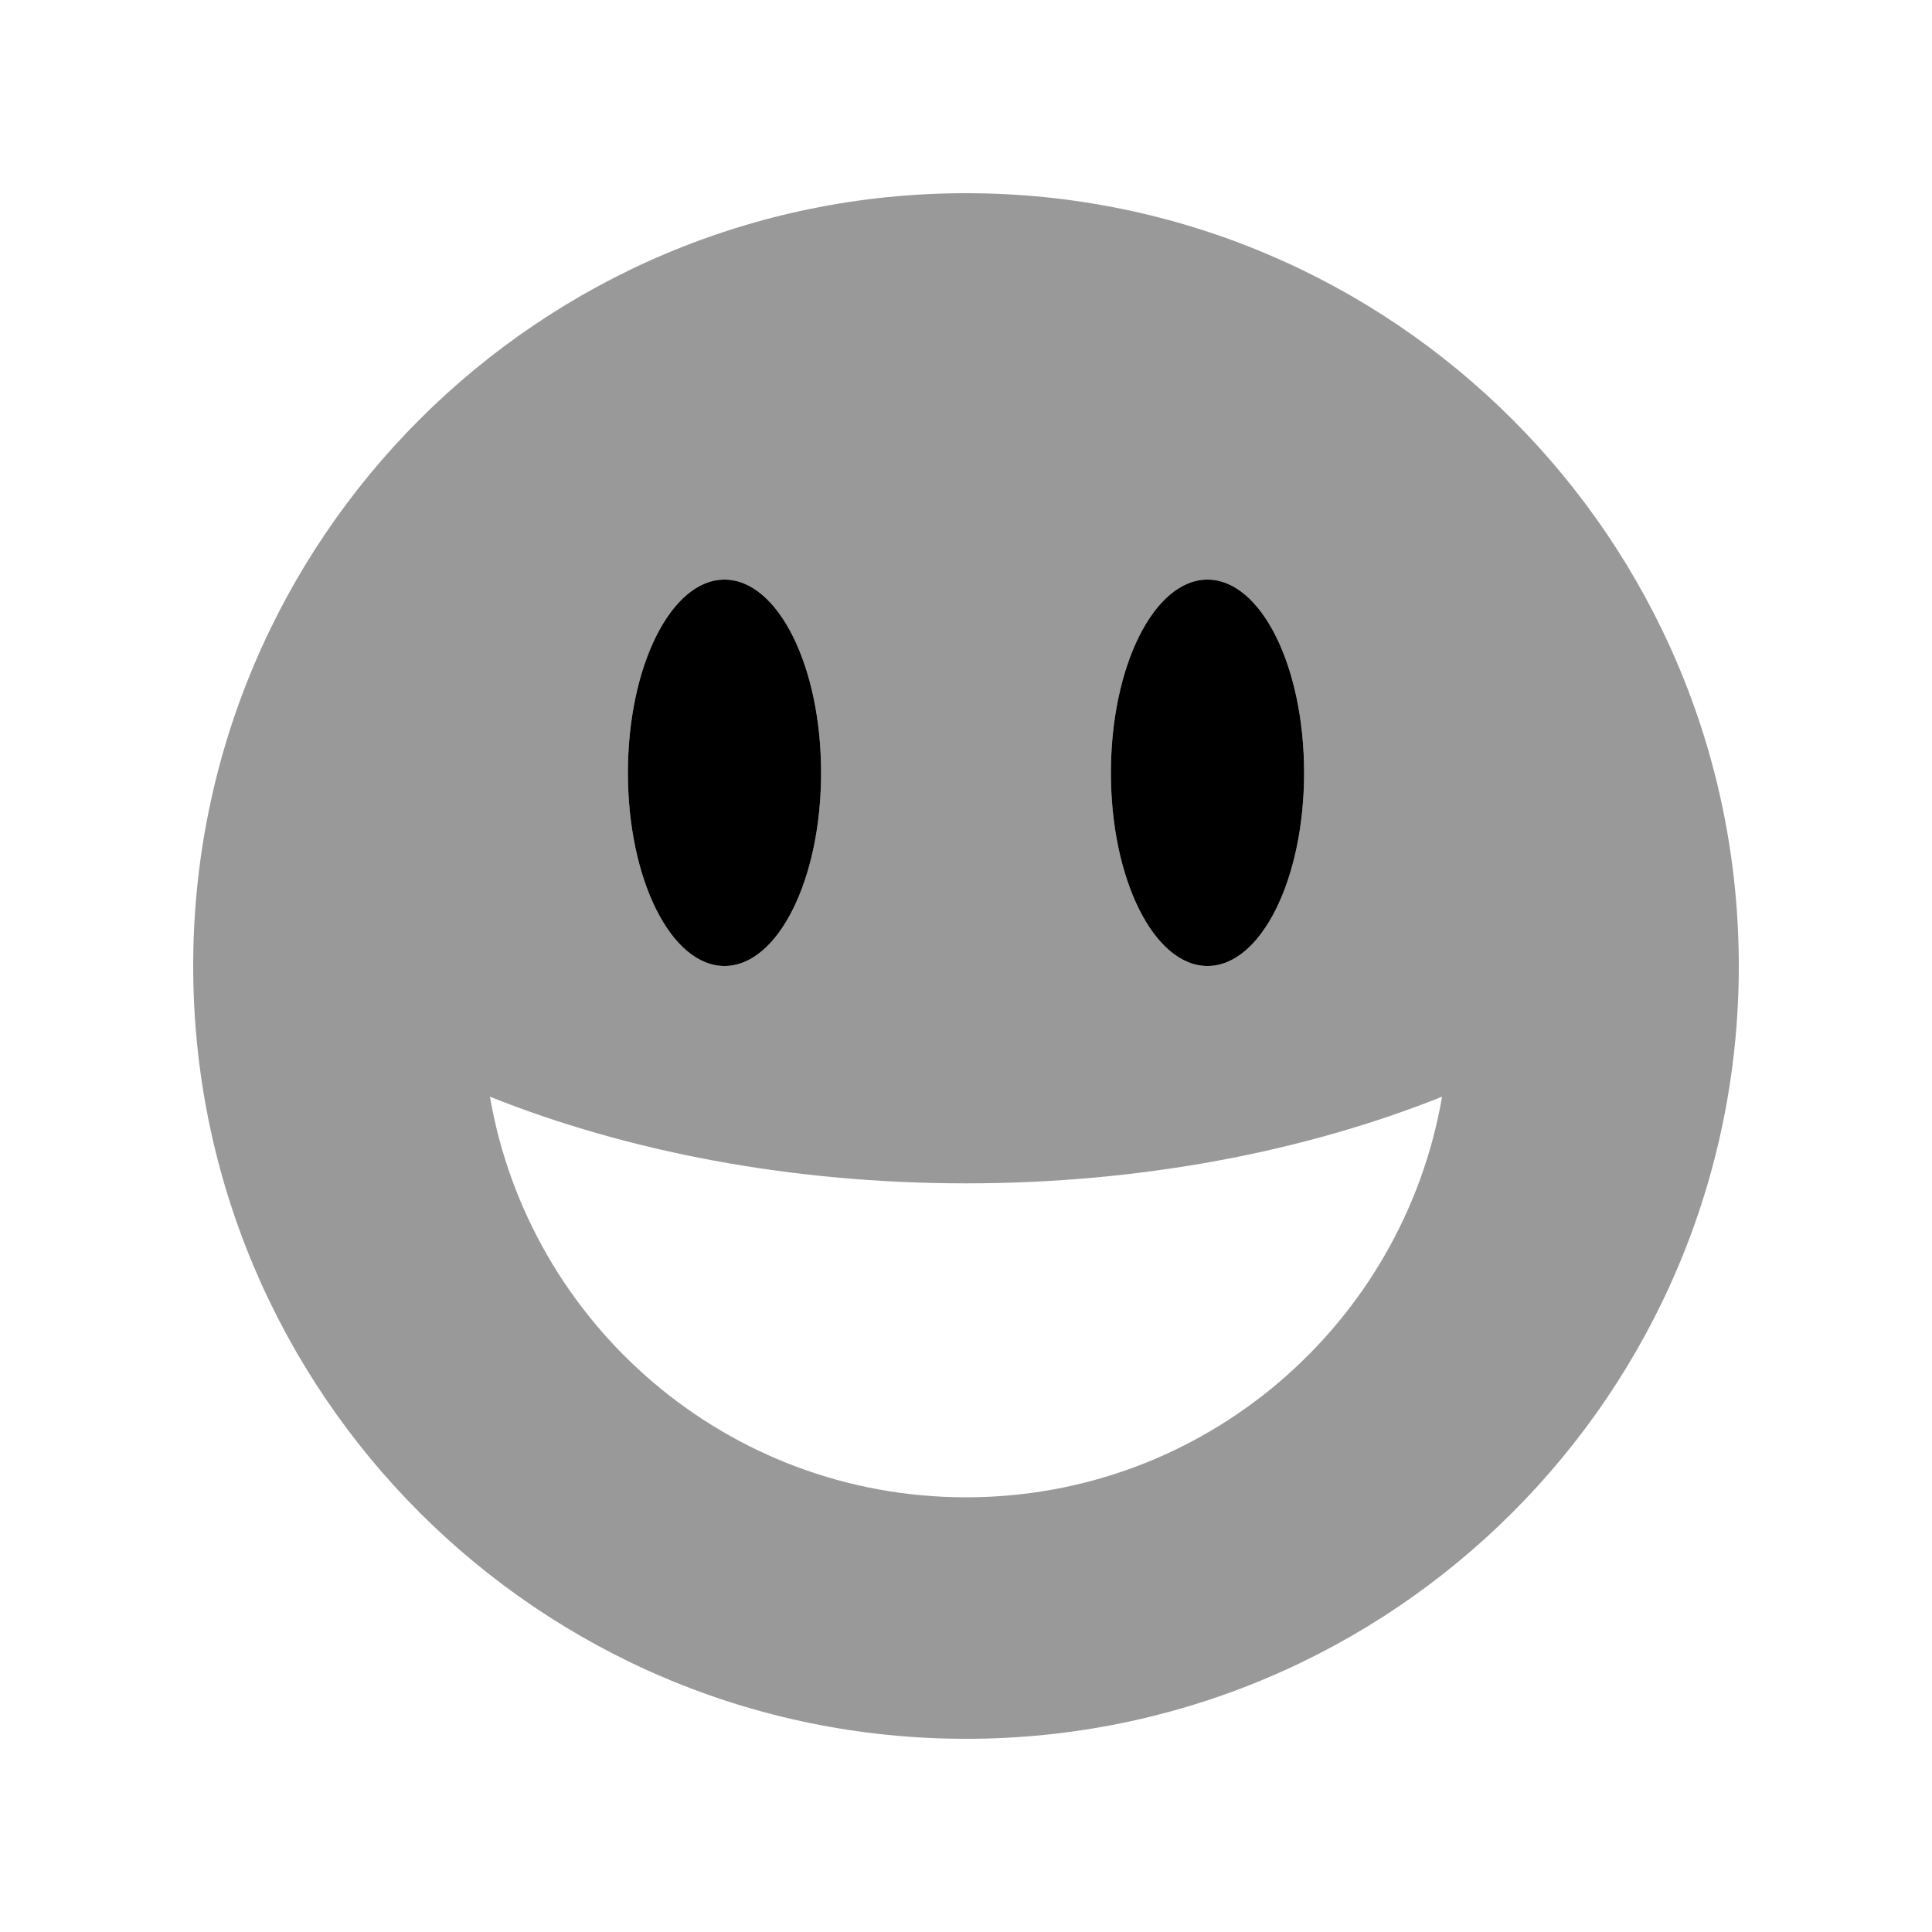
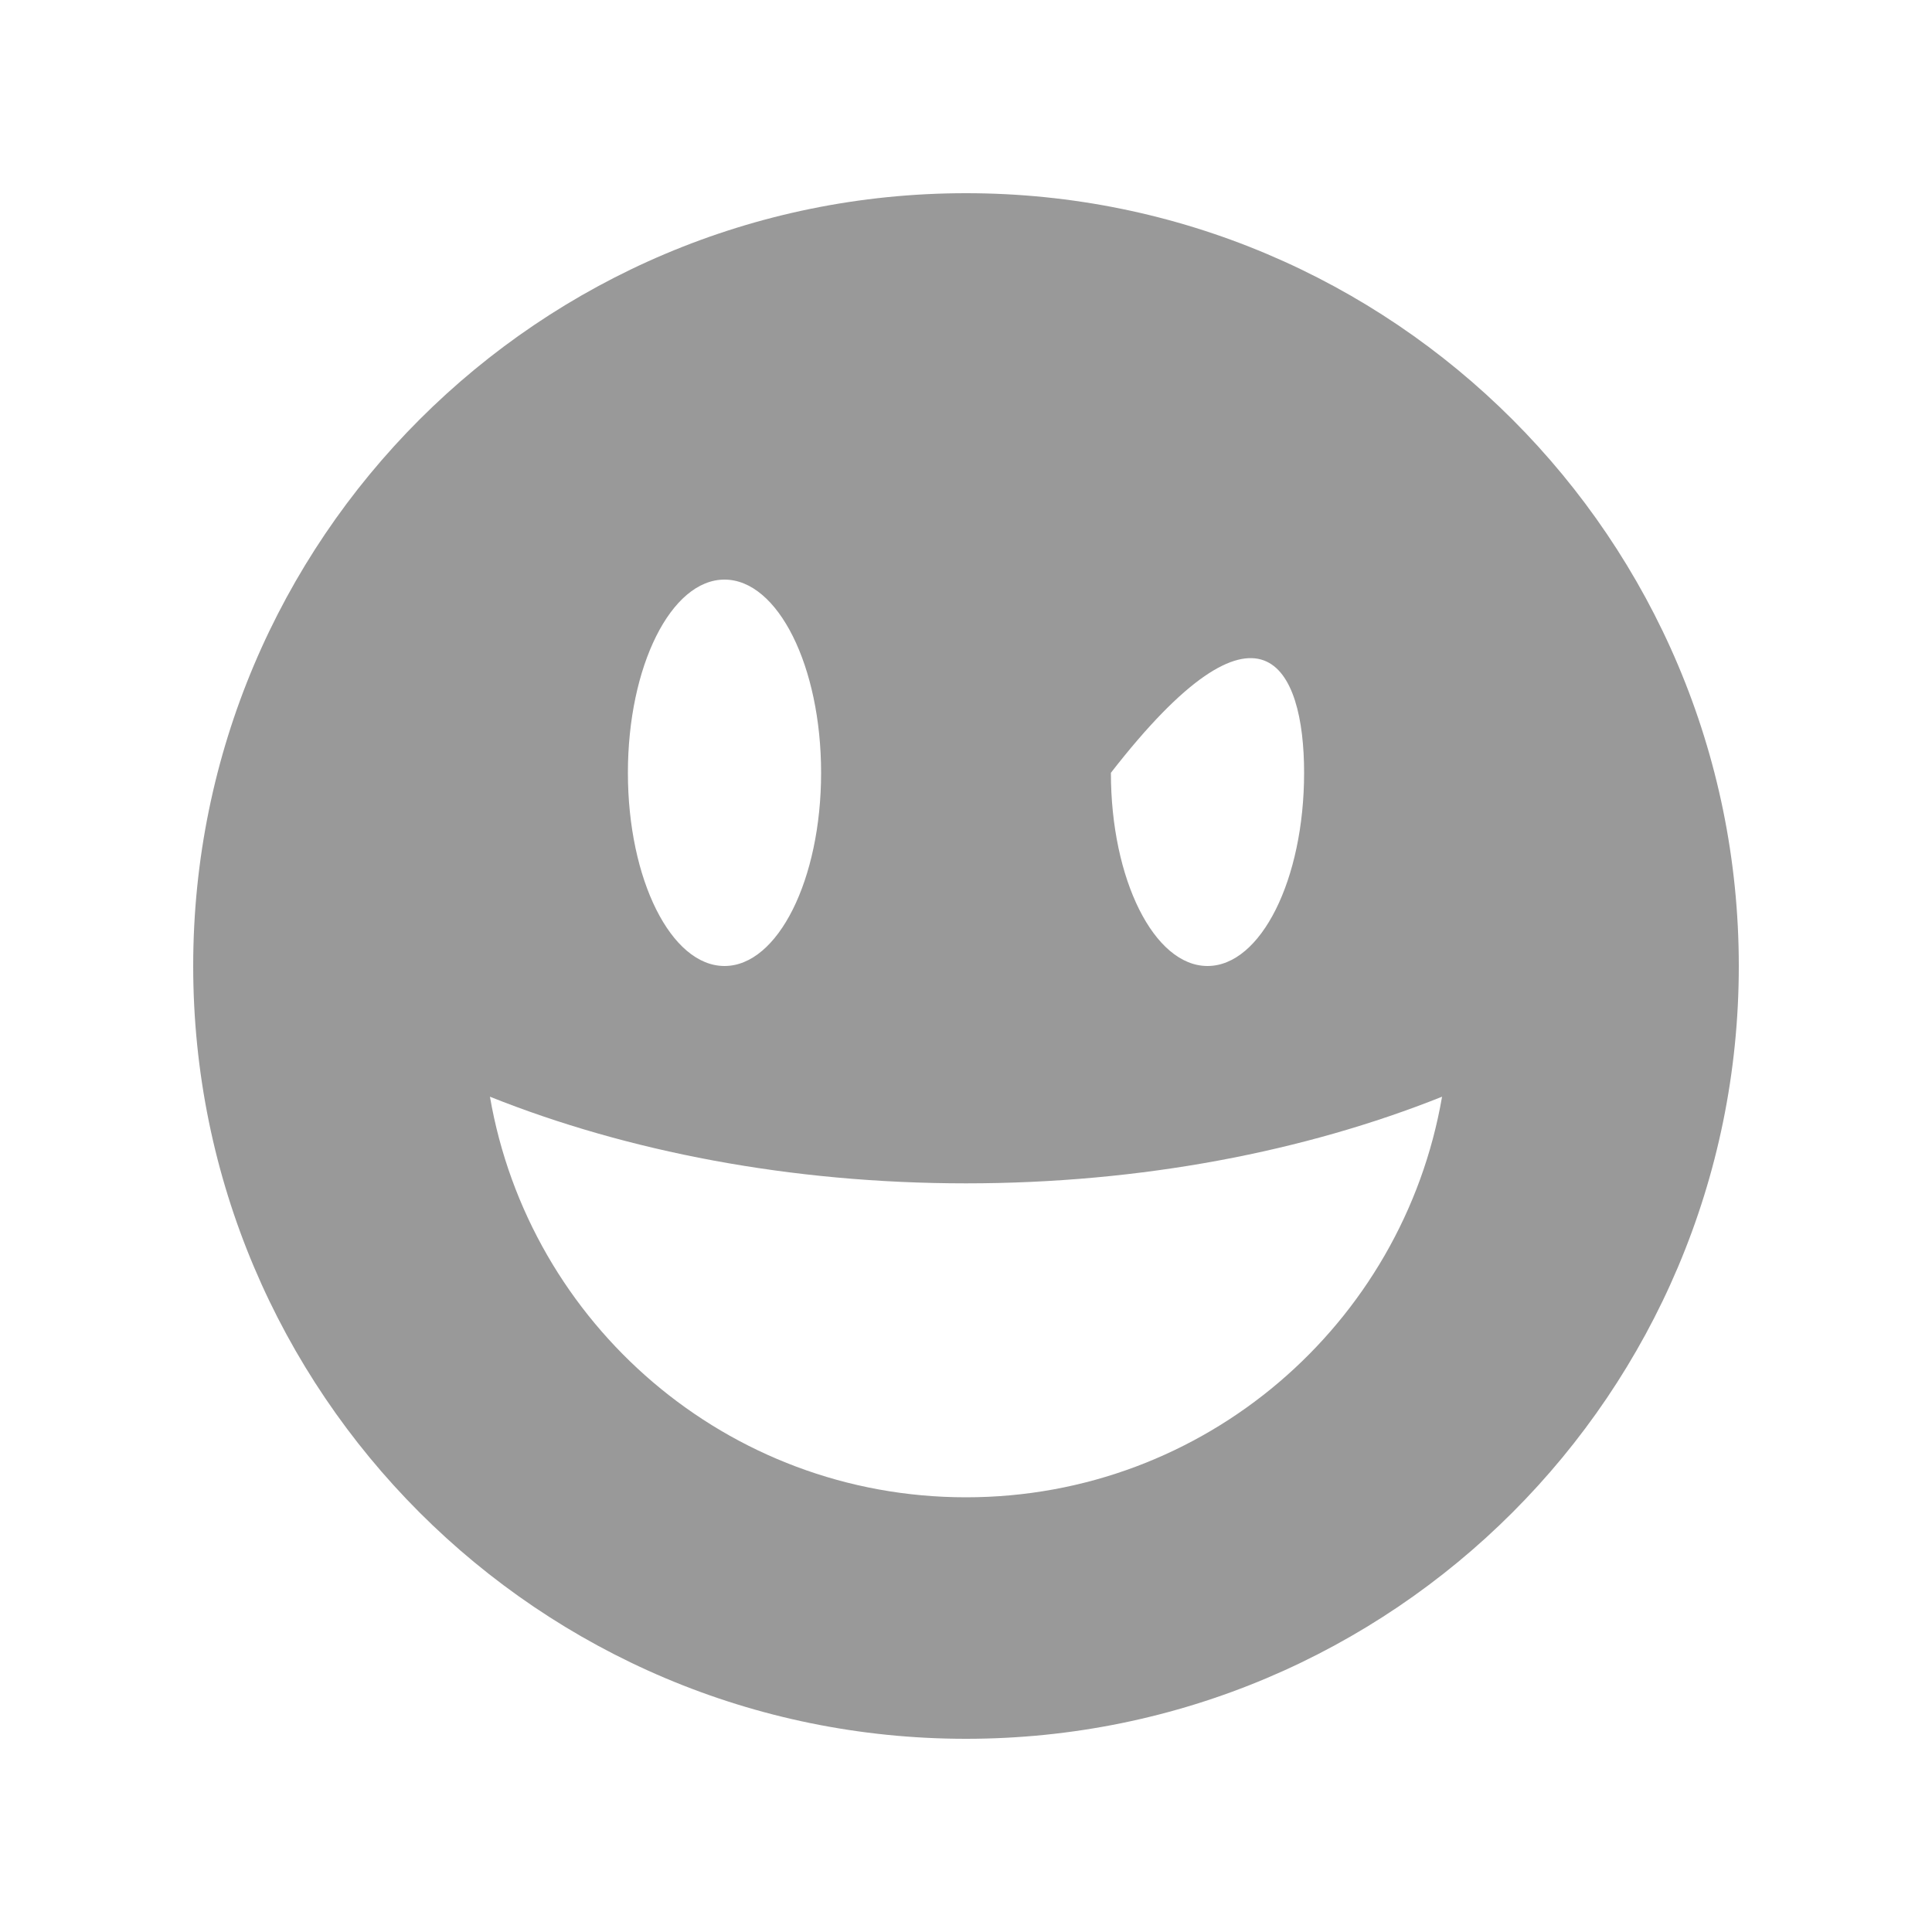
<svg xmlns="http://www.w3.org/2000/svg" viewBox="0 0 640 640">
-   <path opacity=".4" fill="currentColor" d="M64 320C64 461.4 178.6 576 320 576C461.4 576 576 461.4 576 320C576 178.6 461.4 64 320 64C178.6 64 64 178.6 64 320zM162.3 363.3C207.6 381.4 261.8 392 320 392C378.2 392 432.4 381.4 477.7 363.3C464.7 438.7 399.1 496 320 496C240.9 496 175.3 438.7 162.3 363.3zM208 256C208 220.7 222.3 192 240 192C257.7 192 272 220.7 272 256C272 291.3 257.7 320 240 320C222.3 320 208 291.3 208 256zM368 256C368 220.7 382.3 192 400 192C417.7 192 432 220.7 432 256C432 291.3 417.7 320 400 320C382.3 320 368 291.3 368 256z" />
-   <path fill="currentColor" d="M240 320C257.7 320 272 291.3 272 256C272 220.7 257.7 192 240 192C222.3 192 208 220.7 208 256C208 291.3 222.3 320 240 320zM400 320C417.7 320 432 291.3 432 256C432 220.7 417.7 192 400 192C382.3 192 368 220.7 368 256C368 291.3 382.3 320 400 320z" />
+   <path opacity=".4" fill="currentColor" d="M64 320C64 461.4 178.6 576 320 576C461.4 576 576 461.4 576 320C576 178.6 461.4 64 320 64C178.6 64 64 178.6 64 320zM162.3 363.3C207.6 381.4 261.8 392 320 392C378.2 392 432.4 381.4 477.7 363.3C464.7 438.7 399.1 496 320 496C240.9 496 175.3 438.7 162.3 363.3zM208 256C208 220.7 222.3 192 240 192C257.7 192 272 220.7 272 256C272 291.3 257.7 320 240 320C222.3 320 208 291.3 208 256zM368 256C417.7 192 432 220.7 432 256C432 291.3 417.7 320 400 320C382.3 320 368 291.3 368 256z" />
</svg>